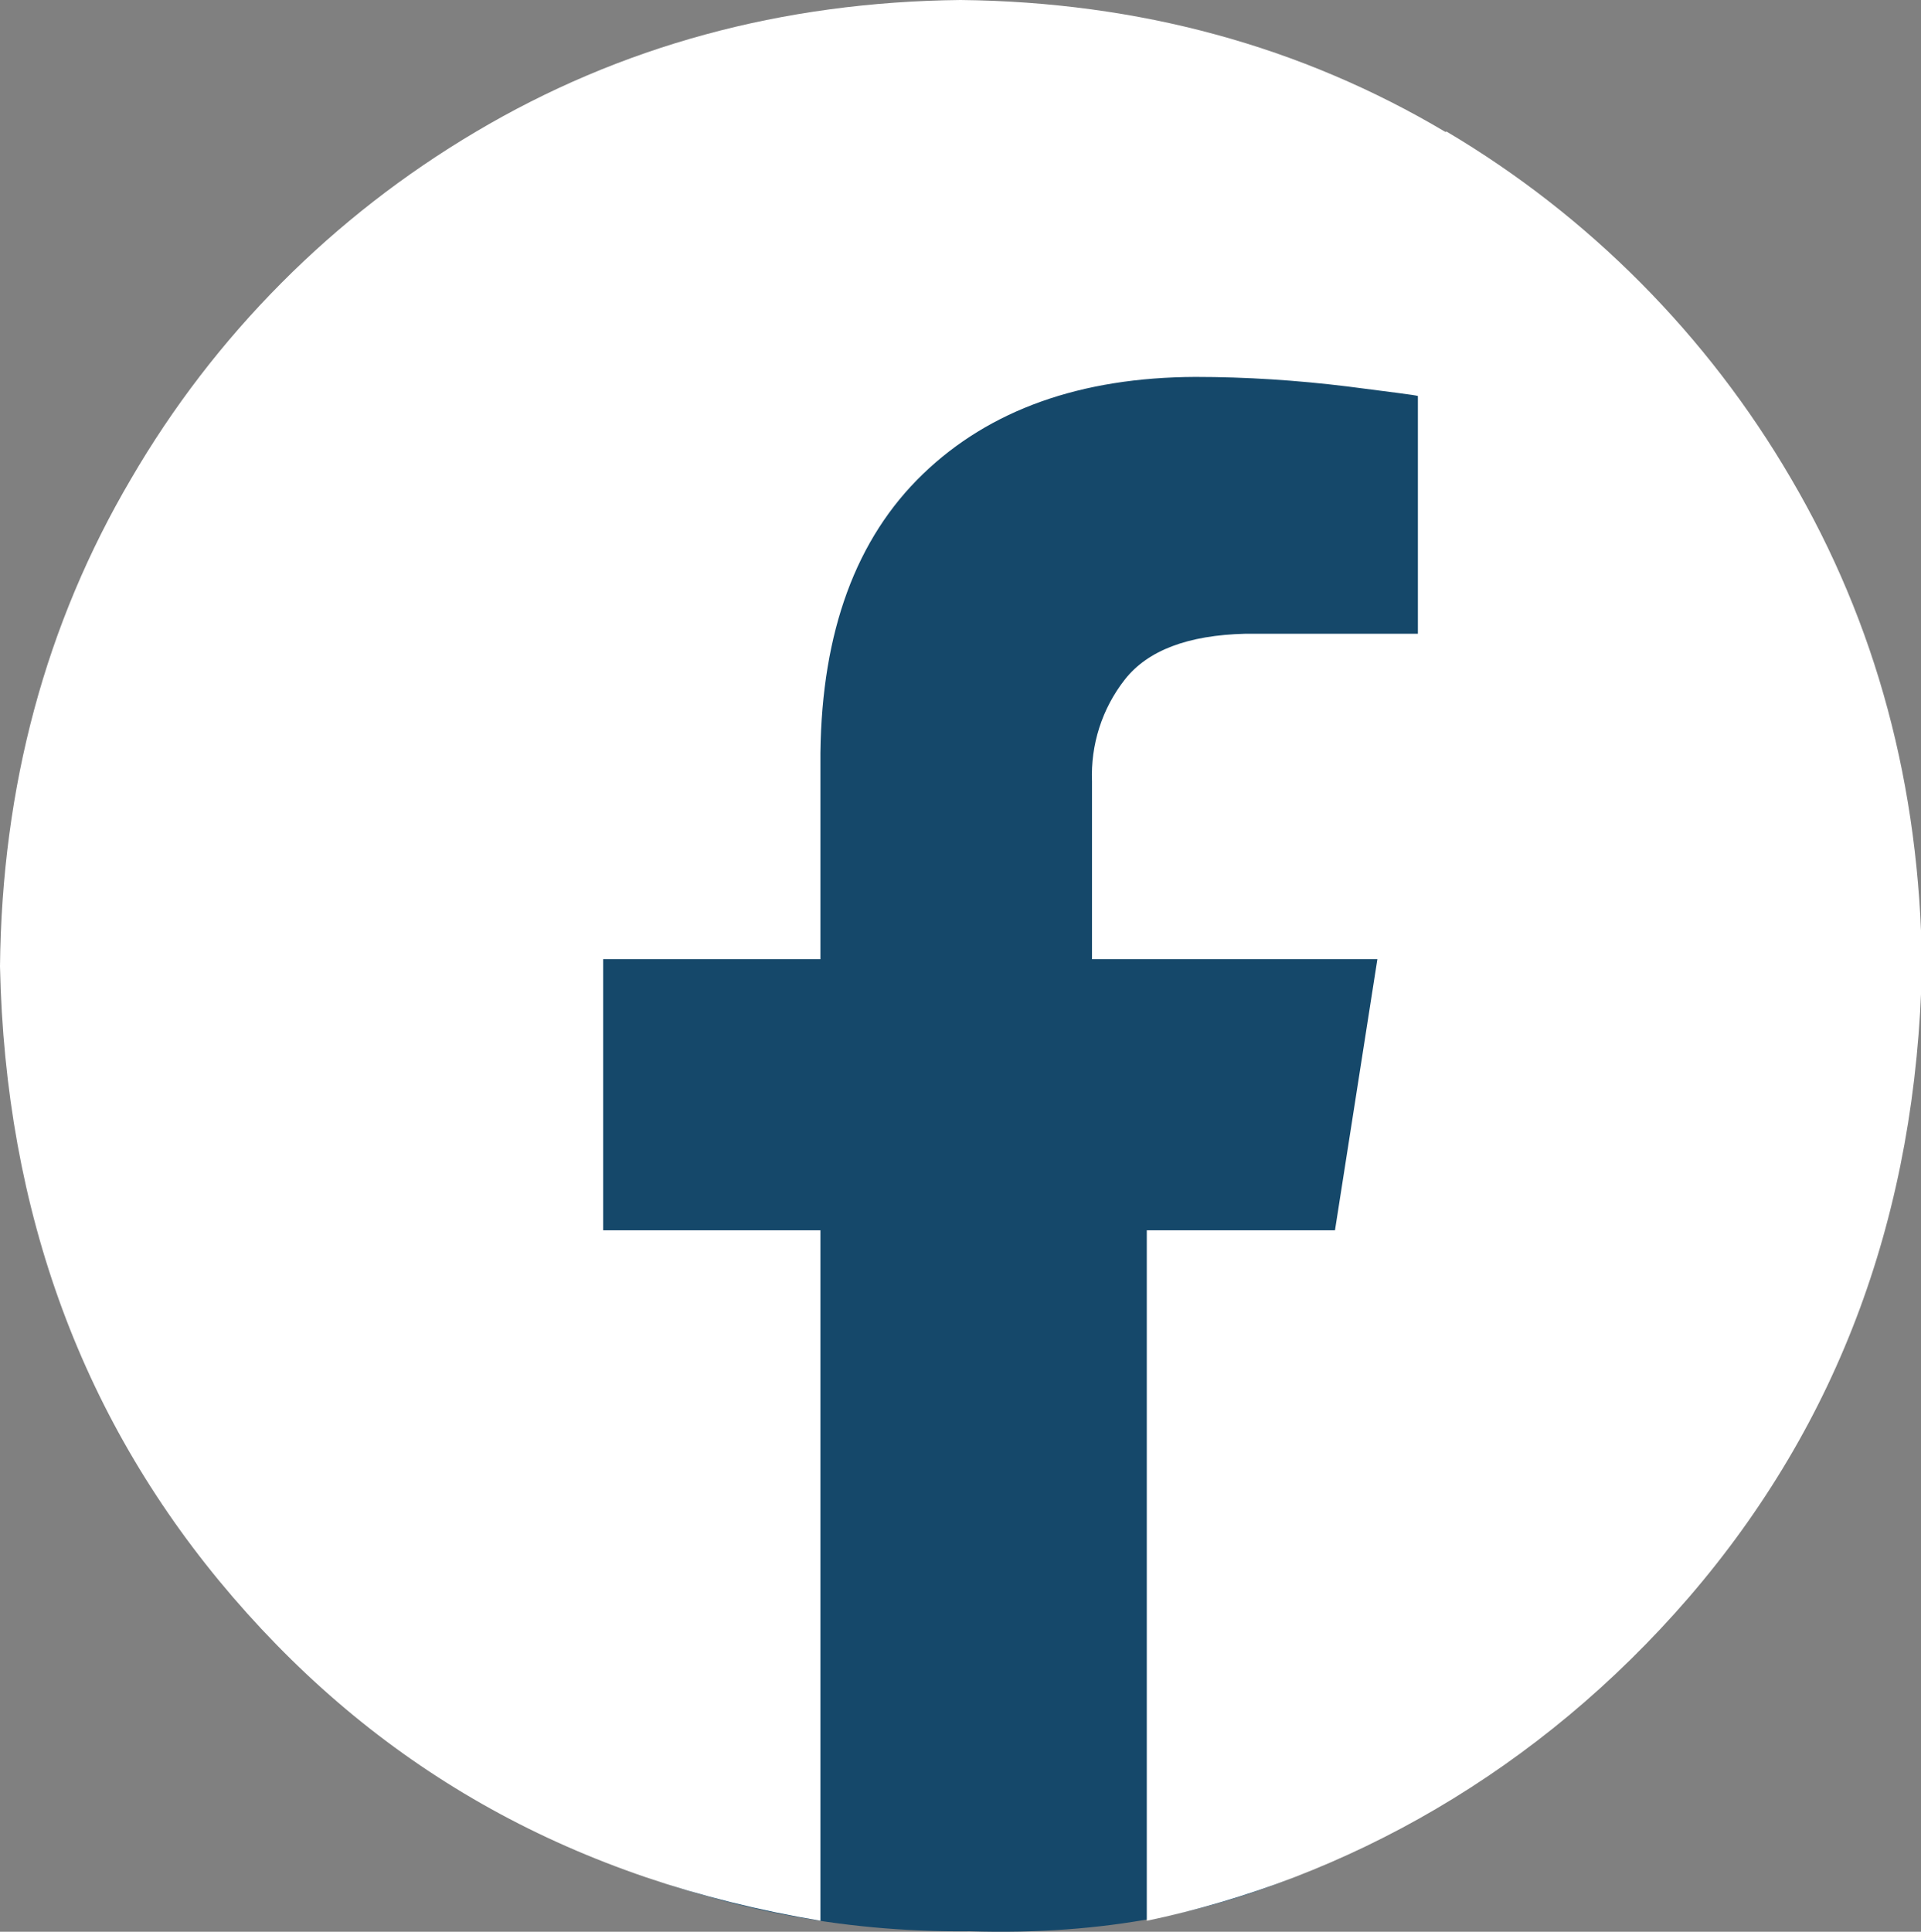
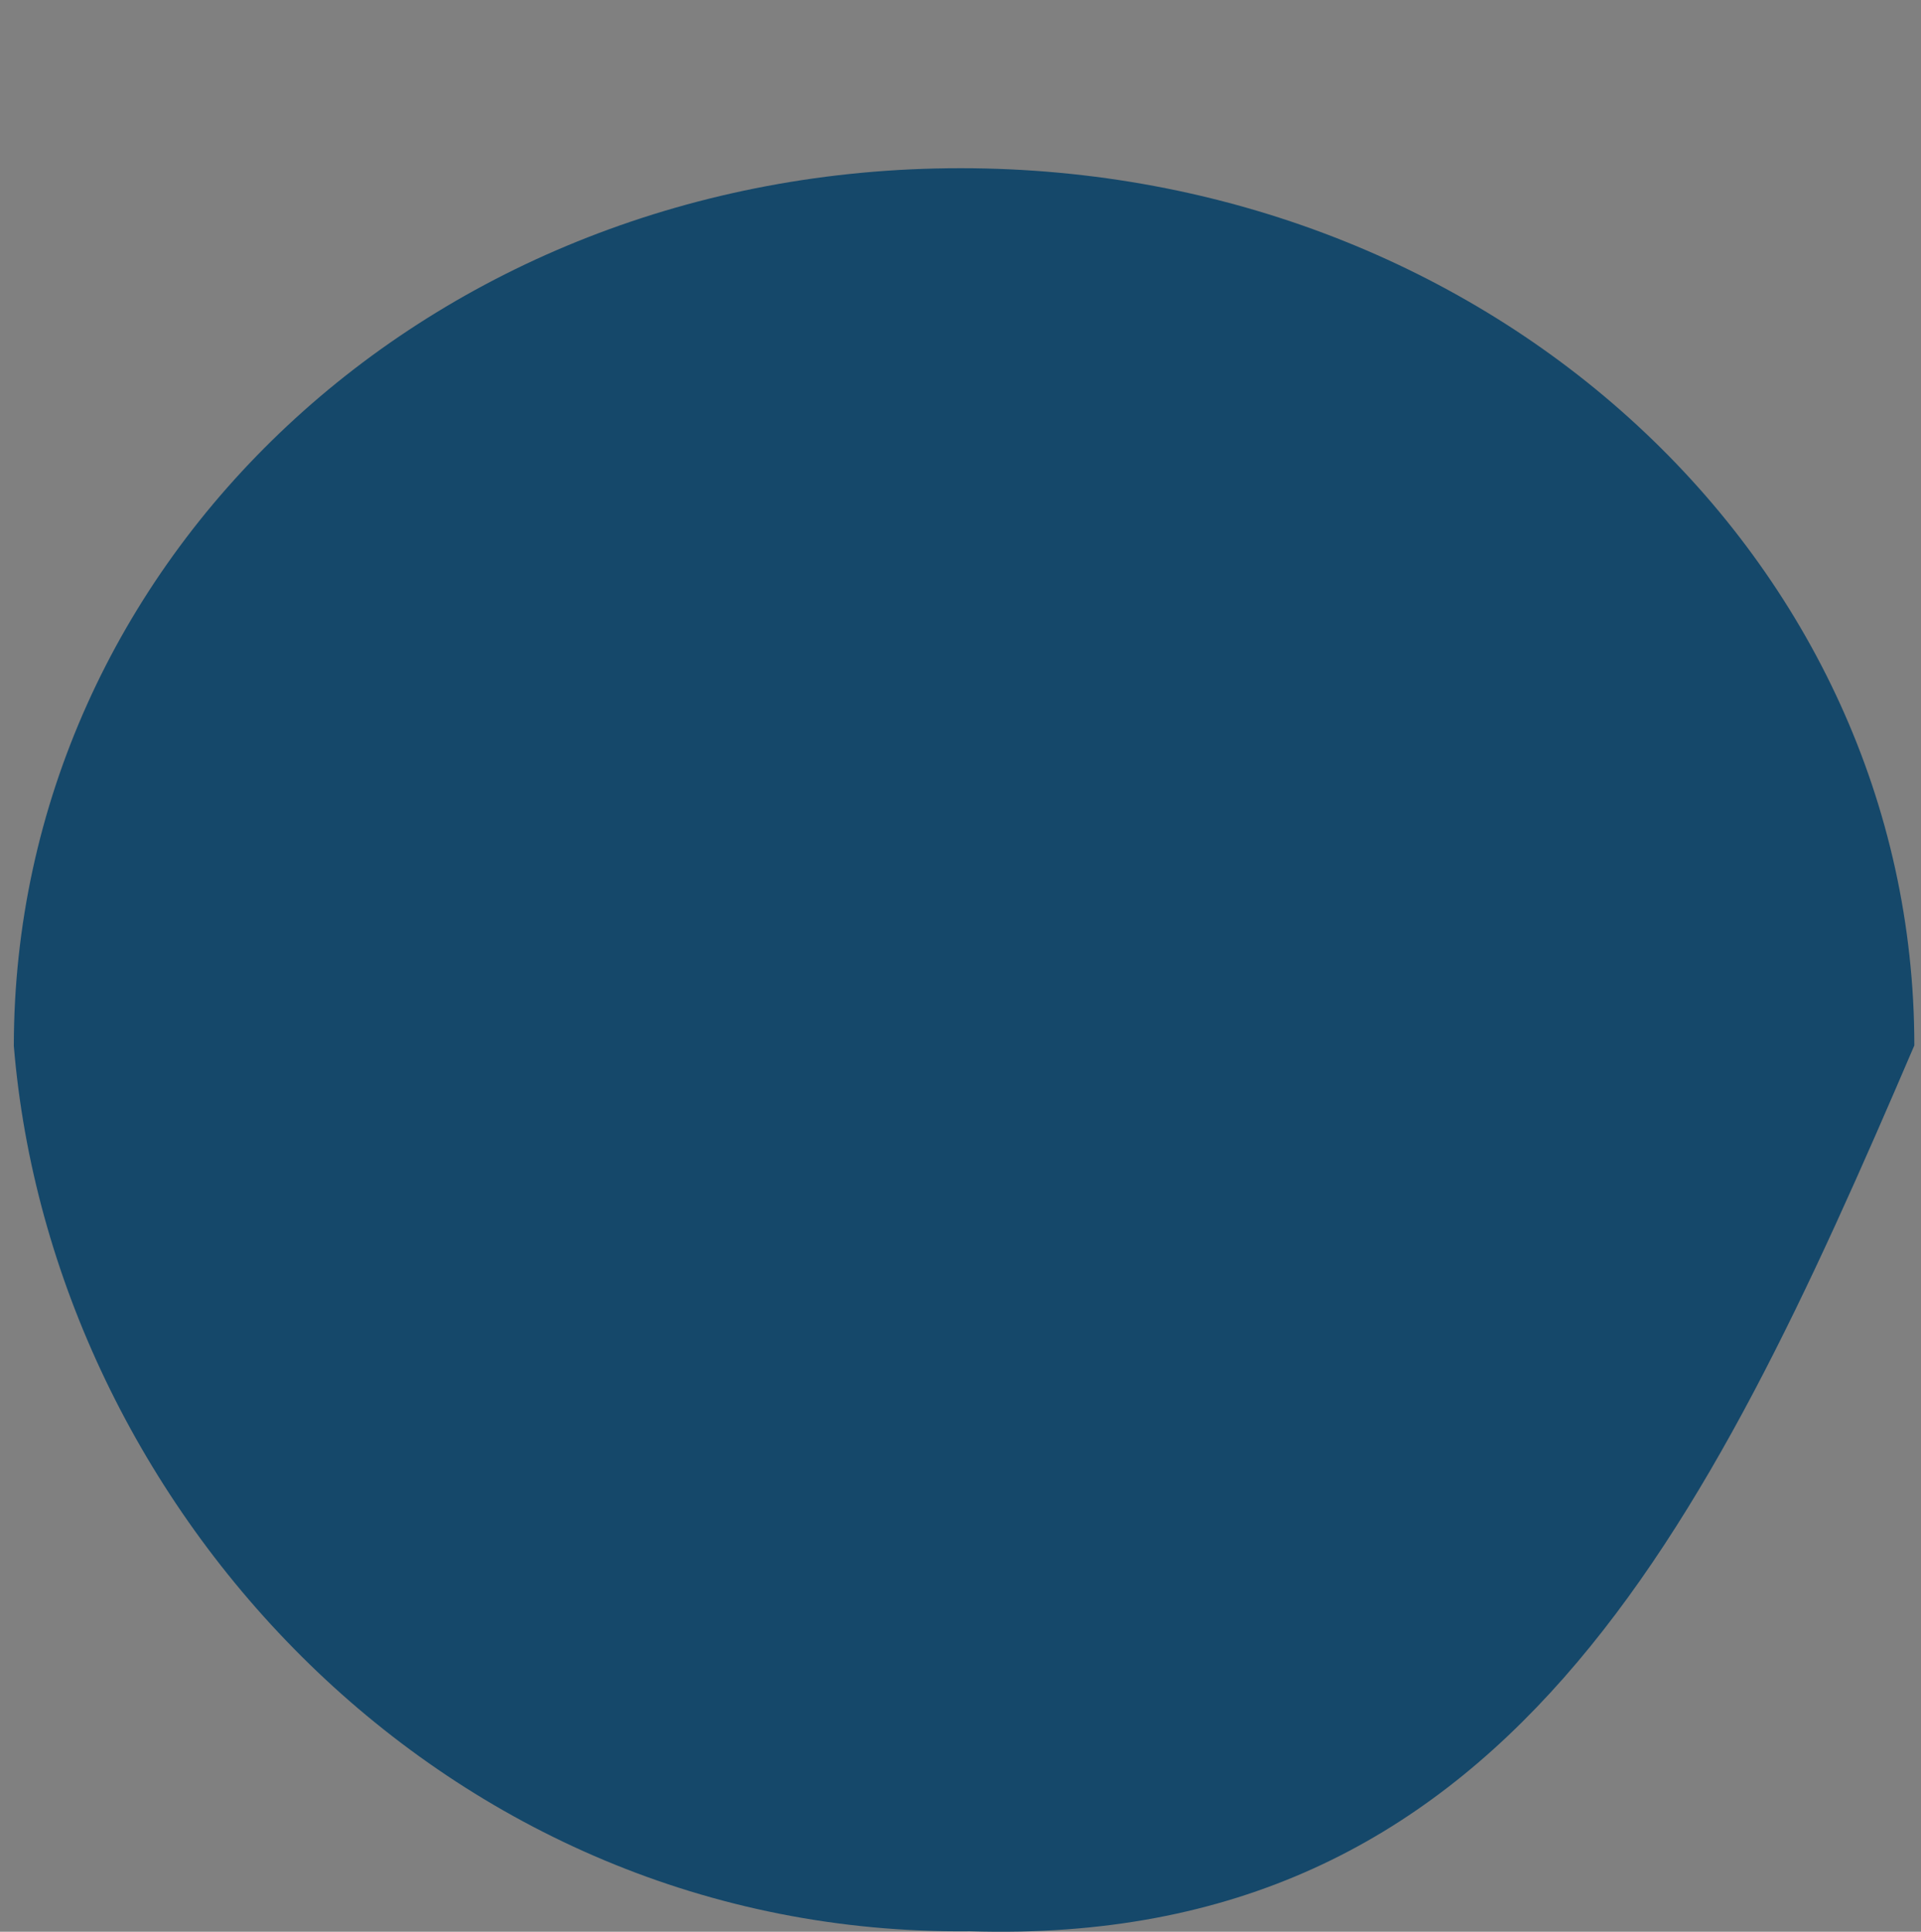
<svg xmlns="http://www.w3.org/2000/svg" id="Layer_2" data-name="Layer 2" viewBox="0 0 40.32 40.54">
  <rect x="0" y="0" width="40.32" height="40.54" fill="#808080" stroke="none" />
  <defs>
    <style>
      .cls-1 {
        fill: #15486a;
      }

      .cls-2 {
        fill: #fff;
      }
    </style>
  </defs>
  <g id="Layer_2-2" data-name="Layer 2">
    <g>
      <path class="cls-1" d="M40.18,21.94c-4.39,10.25-8.62,18.94-19.82,18.59-11.02.12-19.27-8.88-20.07-18.58C.3,11.79,8.98,3.53,20.16,3.53s20.02,8.25,20.02,18.41Z" />
-       <path class="cls-2" d="M30.34,2.77C27.31.97,23.91.04,20.16,0c-3.75.04-7.15.97-10.18,2.77-2.99,1.77-5.48,4.27-7.23,7.28C.96,13.09.04,16.5,0,20.28c.11,5.17,1.74,9.58,4.89,13.24,3.15,3.66,7.19,5.93,12.33,6.79v-14.49h-4.56v-5.69h4.56v-4.33c.03-2.55.75-4.5,2.15-5.85,1.4-1.35,3.31-2.03,5.72-2.04,1.06,0,2.13.07,3.19.2.93.12,1.42.18,1.48.2v4.99h-3.62c-1.21.03-2.05.35-2.53.96-.48.61-.72,1.37-.69,2.14v3.73h5.99l-.89,5.69h-3.95v14.49c4.18-.87,8.22-3.13,11.38-6.79,3.15-3.66,4.78-8.07,4.89-13.24-.04-3.78-.96-7.19-2.75-10.24-1.75-3-4.24-5.51-7.23-7.28Z" />
    </g>
  </g>
</svg>